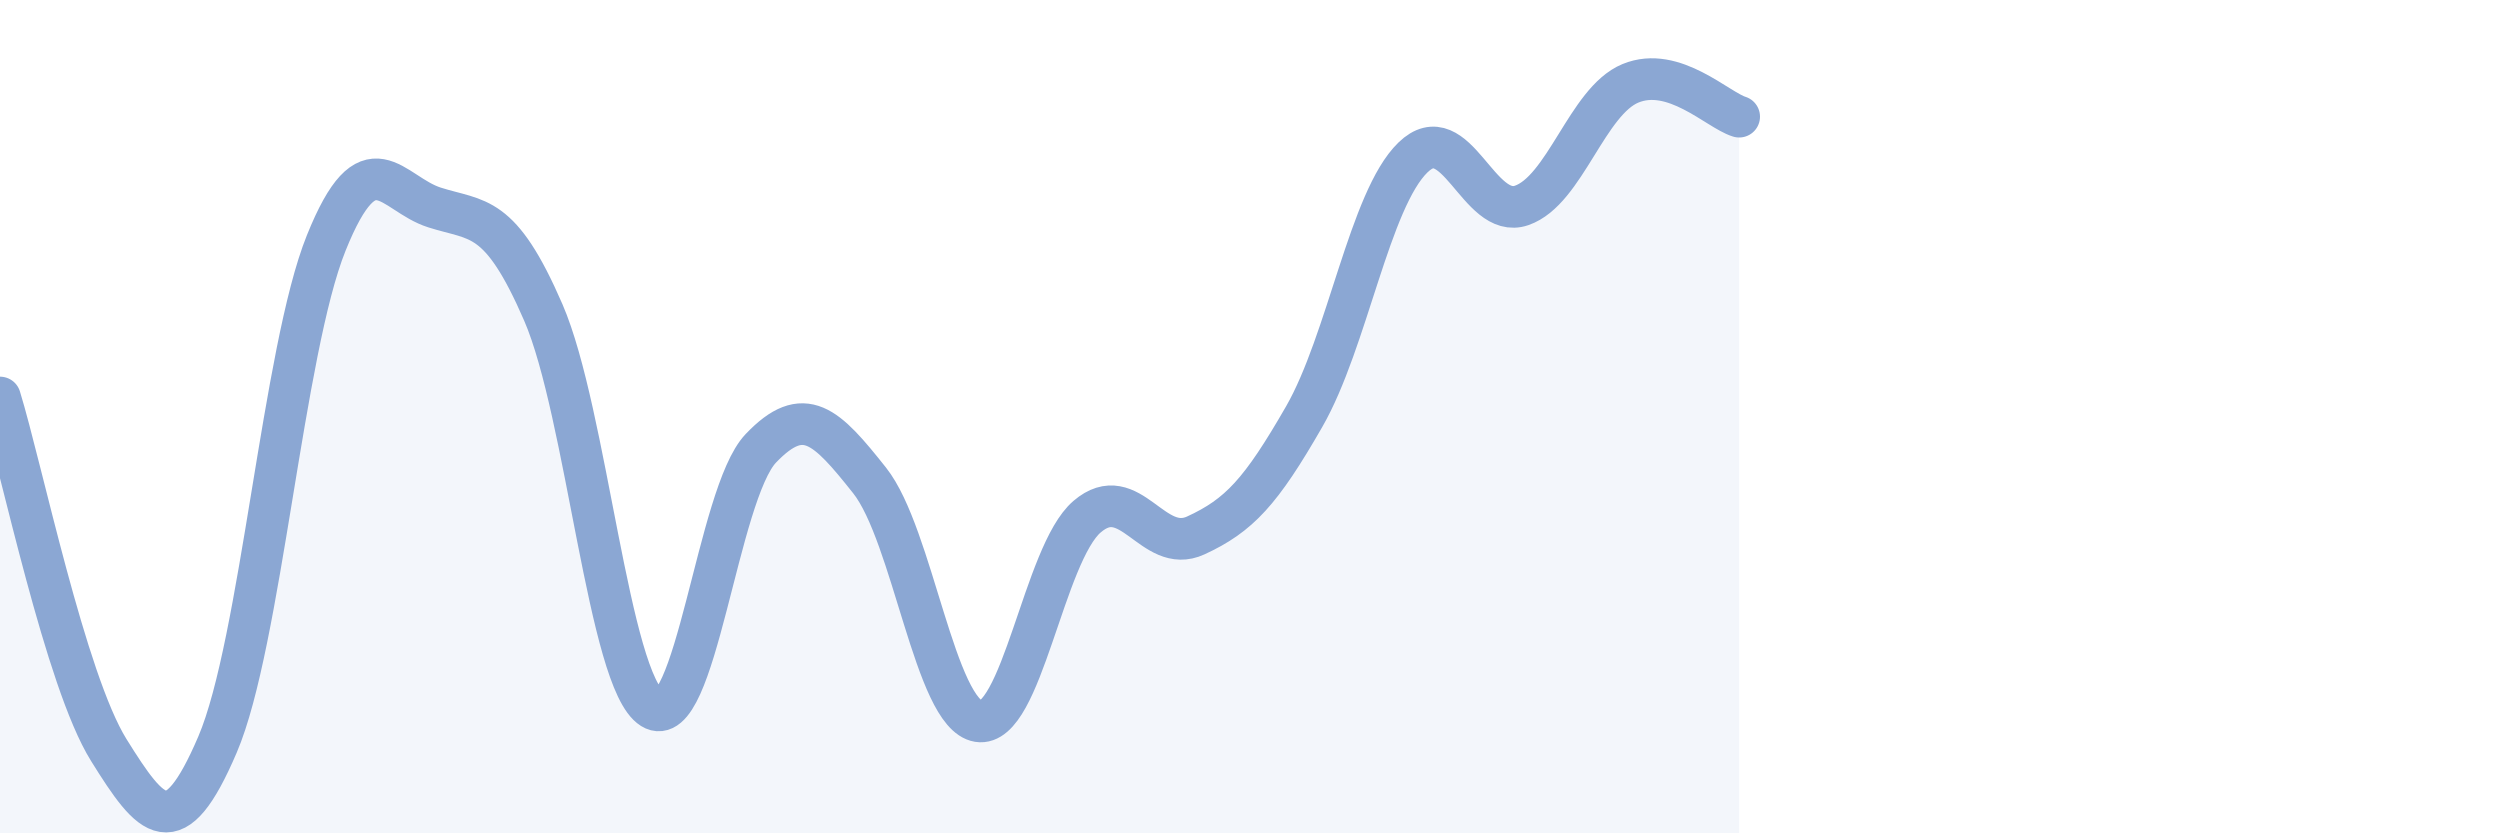
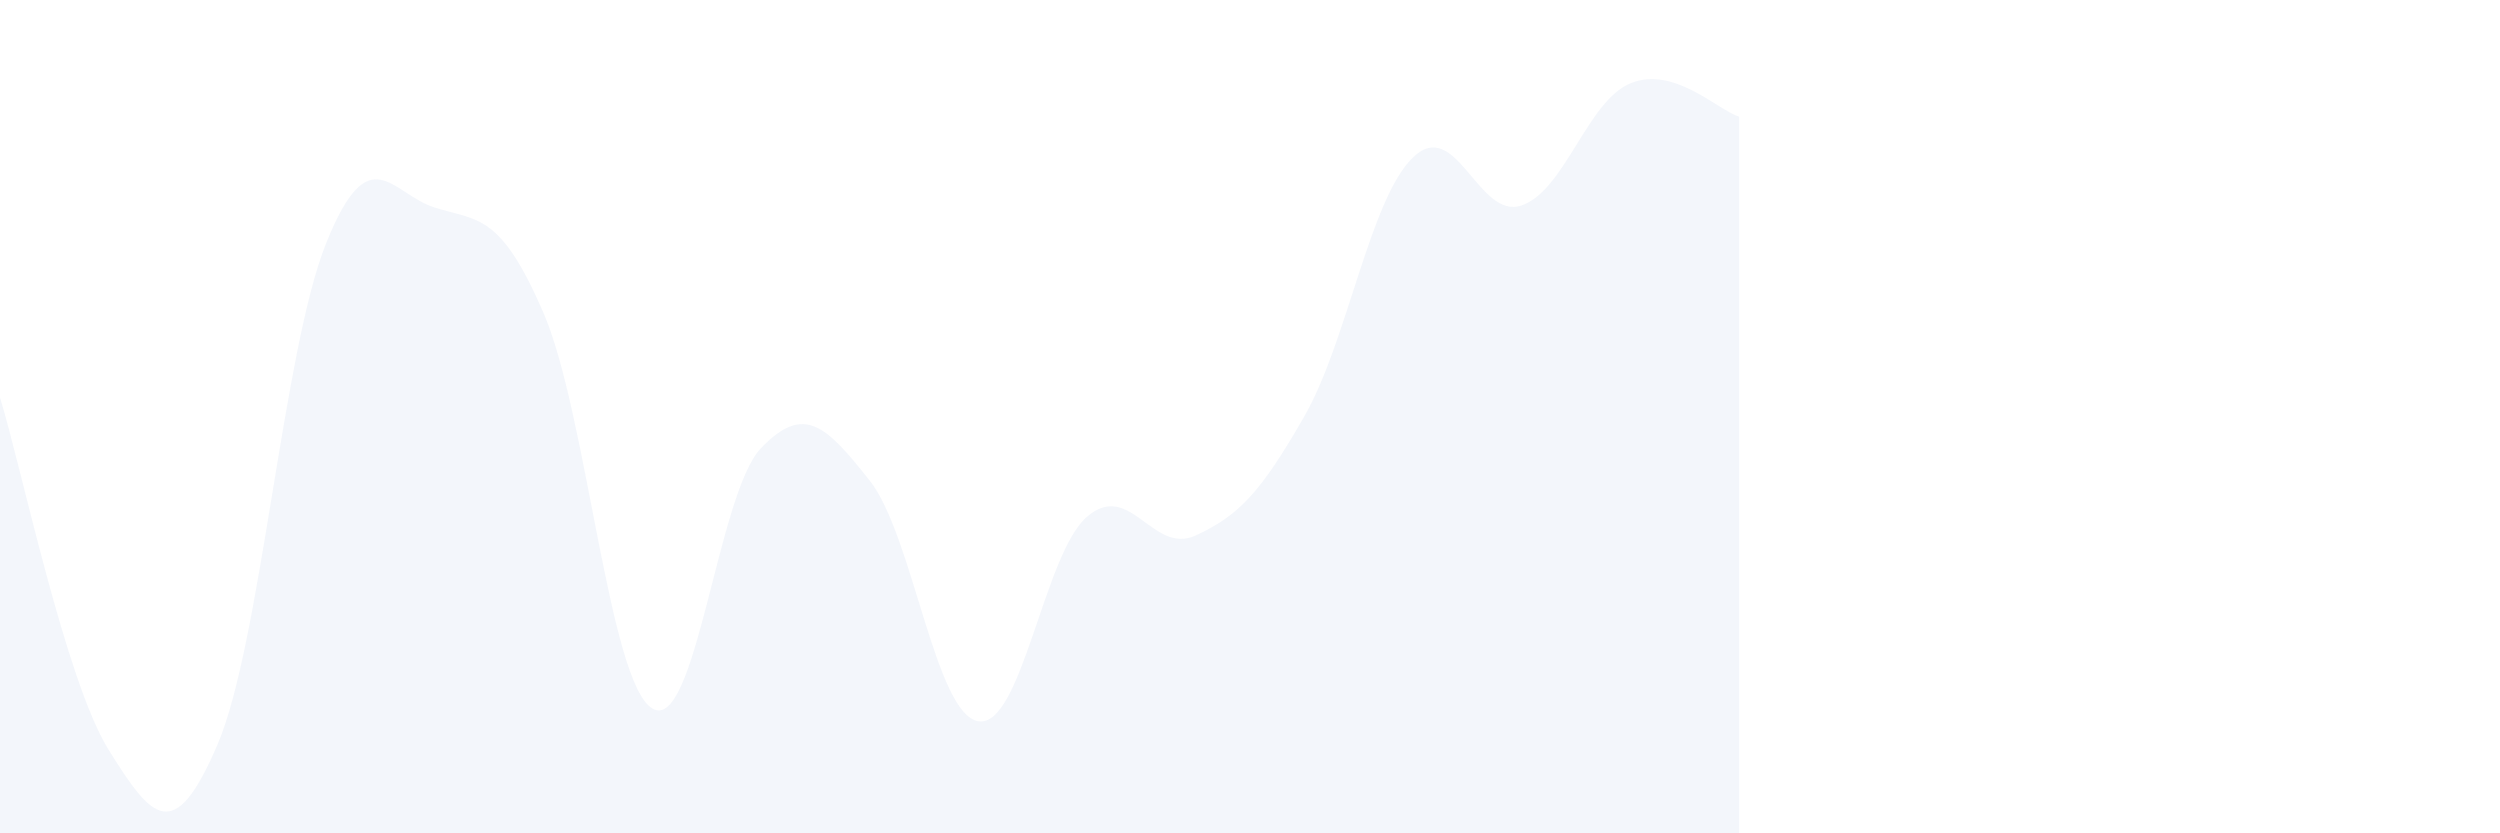
<svg xmlns="http://www.w3.org/2000/svg" width="60" height="20" viewBox="0 0 60 20">
  <path d="M 0,9.54 C 0.52,11.23 1.57,16.33 2.61,18 C 3.65,19.67 4.18,20.3 5.22,17.87 C 6.26,15.44 6.79,8.41 7.83,5.83 C 8.87,3.25 9.39,4.65 10.43,4.98 C 11.47,5.31 12,5.1 13.04,7.5 C 14.08,9.9 14.61,16.35 15.65,17 C 16.69,17.65 17.22,11.85 18.26,10.76 C 19.3,9.67 19.83,10.22 20.87,11.53 C 21.91,12.84 22.44,17.14 23.48,17.31 C 24.52,17.48 25.05,13.29 26.09,12.4 C 27.13,11.51 27.66,13.33 28.7,12.85 C 29.74,12.37 30.26,11.81 31.3,10 C 32.34,8.19 32.87,4.79 33.91,3.78 C 34.95,2.77 35.48,5.29 36.52,4.93 C 37.56,4.57 38.09,2.43 39.13,2 C 40.17,1.57 41.22,2.64 41.74,2.8L41.74 20L0 20Z" fill="#8ba7d3" opacity="0.1" stroke-linecap="round" stroke-linejoin="round" />
-   <path d="M 0,9.54 C 0.52,11.23 1.57,16.33 2.61,18 C 3.65,19.67 4.18,20.3 5.22,17.87 C 6.26,15.44 6.79,8.41 7.83,5.83 C 8.87,3.25 9.39,4.65 10.43,4.98 C 11.47,5.31 12,5.1 13.04,7.5 C 14.08,9.9 14.61,16.35 15.65,17 C 16.69,17.65 17.22,11.85 18.26,10.76 C 19.3,9.67 19.83,10.22 20.87,11.53 C 21.91,12.84 22.44,17.14 23.48,17.31 C 24.52,17.48 25.05,13.29 26.09,12.4 C 27.13,11.51 27.66,13.33 28.7,12.85 C 29.74,12.37 30.26,11.81 31.3,10 C 32.34,8.19 32.87,4.79 33.91,3.78 C 34.95,2.77 35.48,5.29 36.52,4.93 C 37.56,4.57 38.09,2.43 39.13,2 C 40.17,1.57 41.22,2.64 41.74,2.8" stroke="#8ba7d3" stroke-width="1" fill="none" stroke-linecap="round" stroke-linejoin="round" />
</svg>